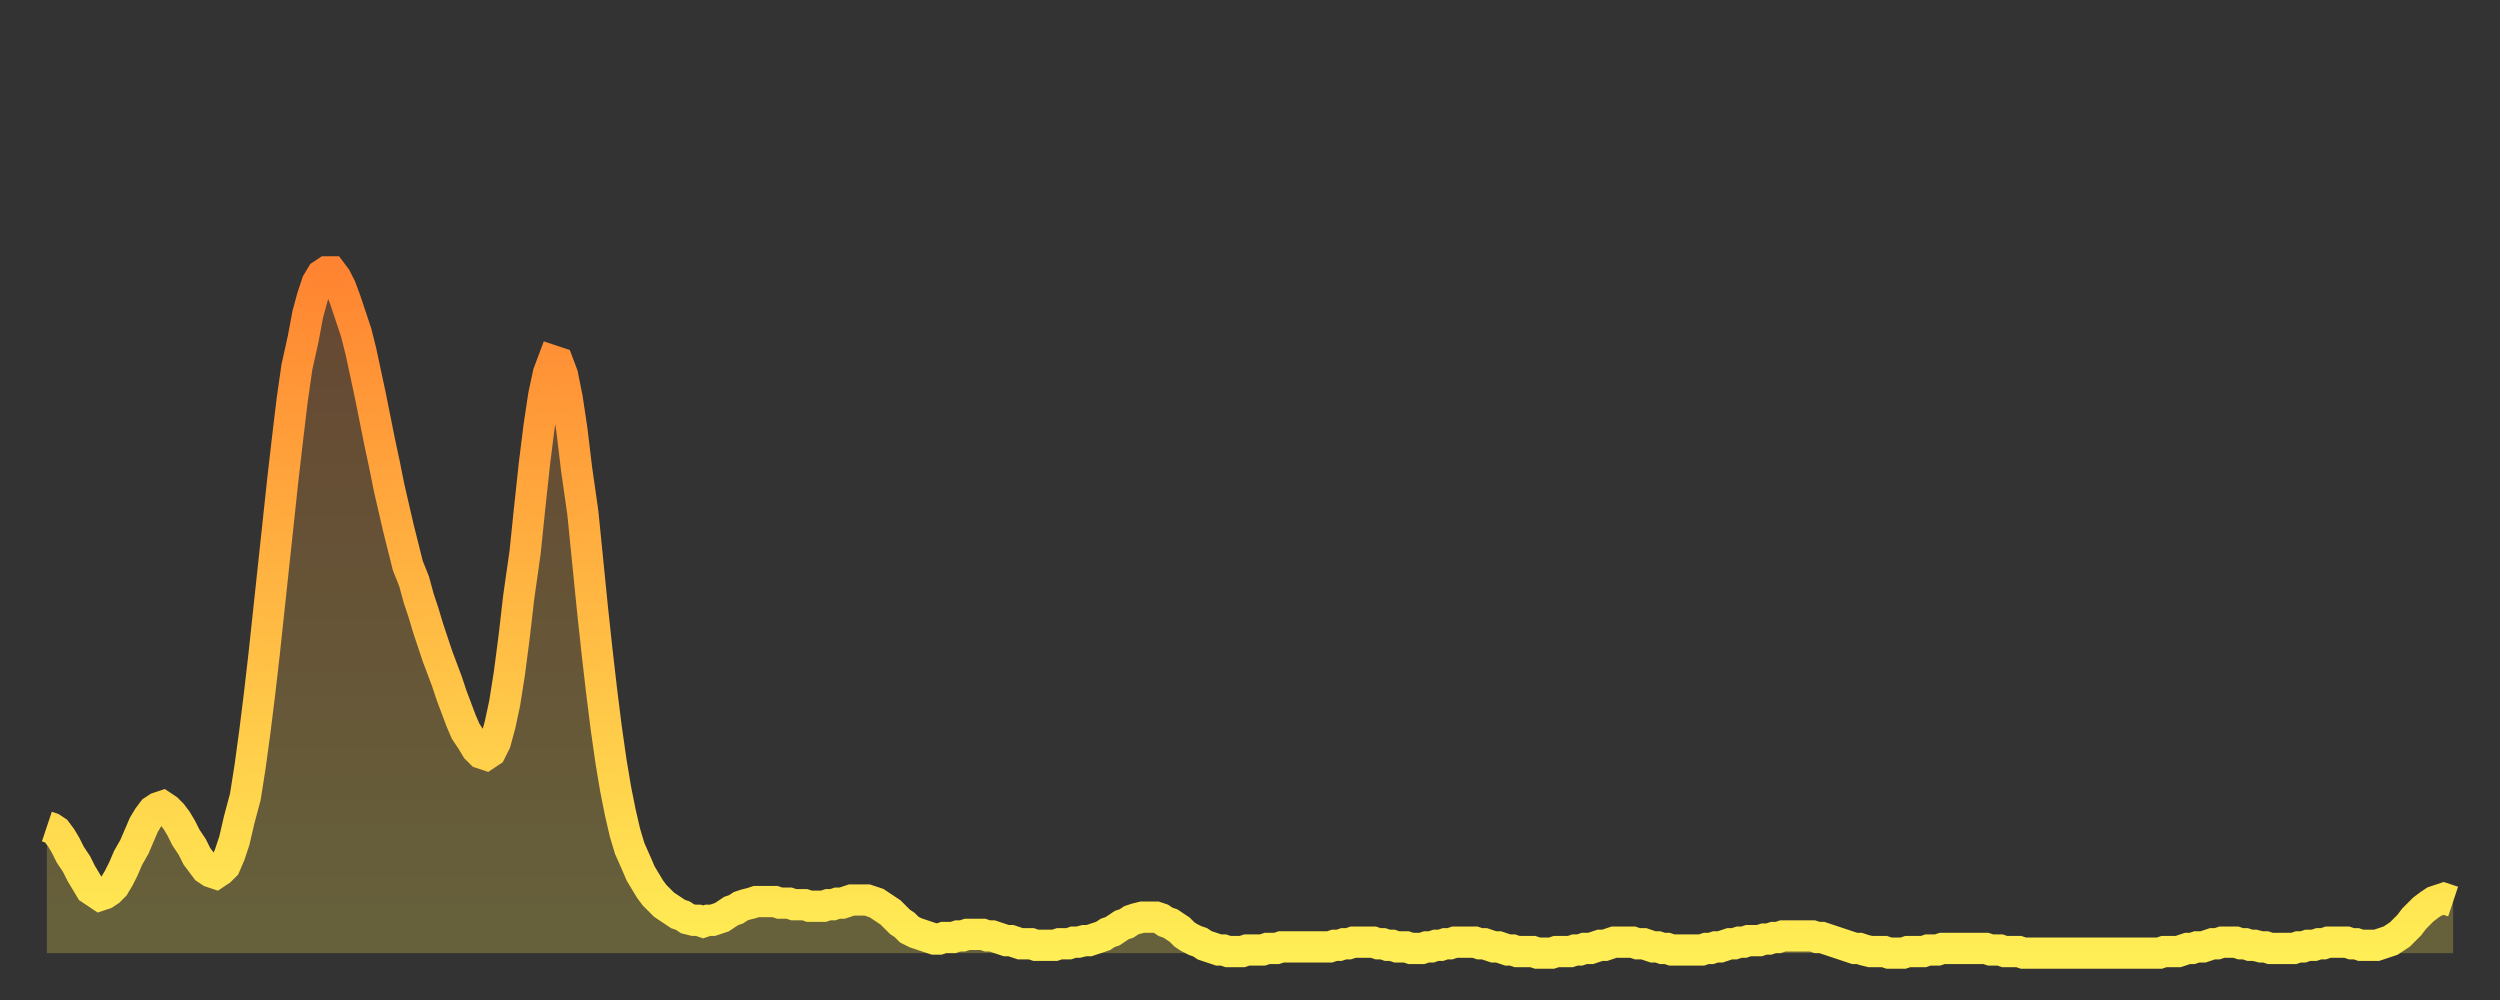
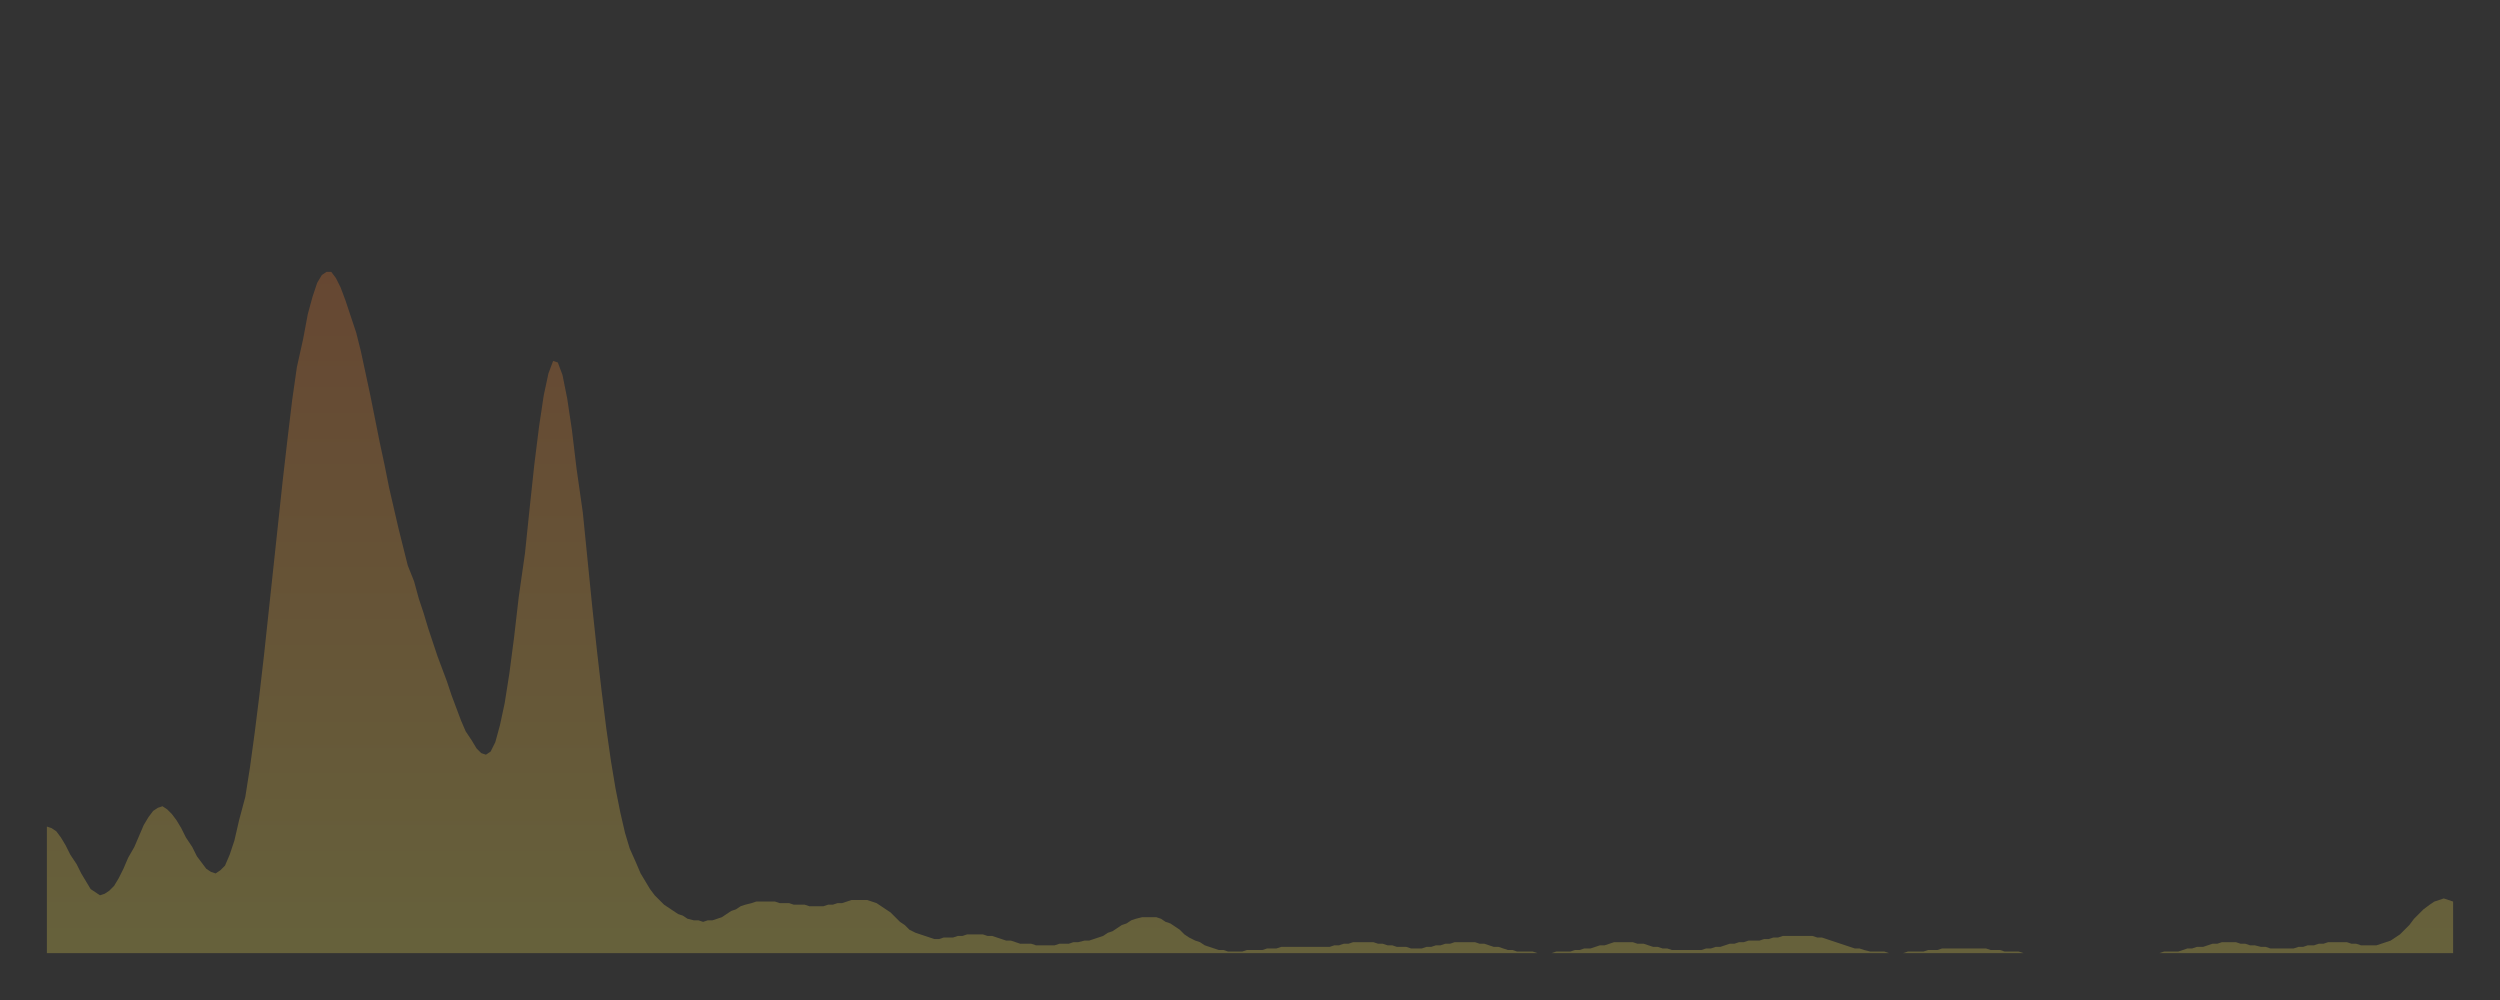
<svg xmlns="http://www.w3.org/2000/svg" baseProfile="full" height="64" version="1.1" width="160">
  <rect width="100%" height="100%" fill="#333333" stroke="none" />
  <defs>
    <linearGradient id="id498384" x1="0" x2="0" y1="0" y2="1">
      <stop offset="0%" stop-color="#ff8431" />
      <stop offset="50%" stop-color="#ffb943" />
      <stop offset="100%" stop-color="#ffee55" />
    </linearGradient>
  </defs>
  <g transform="translate(3,3)">
    <g>
-       <path d="M 0.0 49.9 0.3 50.0 0.6 50.2 0.9 50.6 1.2 51.1 1.5 51.7 1.9 52.3 2.2 52.9 2.5 53.4 2.8 53.9 3.1 54.1 3.4 54.3 3.7 54.2 4.0 54.0 4.3 53.7 4.6 53.2 4.9 52.6 5.2 51.9 5.6 51.2 5.9 50.5 6.2 49.8 6.5 49.3 6.8 48.9 7.1 48.7 7.4 48.6 7.7 48.8 8.0 49.1 8.3 49.5 8.6 50.0 8.9 50.6 9.3 51.2 9.6 51.8 9.9 52.2 10.2 52.6 10.5 52.8 10.8 52.9 11.1 52.7 11.4 52.4 11.7 51.7 12.0 50.8 12.3 49.5 12.7 48.0 13.0 46.1 13.3 43.9 13.6 41.5 13.9 38.9 14.2 36.1 14.5 33.3 14.8 30.5 15.1 27.7 15.4 25.1 15.7 22.6 16.0 20.5 16.4 18.7 16.7 17.1 17.0 16.0 17.3 15.1 17.6 14.6 17.9 14.4 18.2 14.4 18.5 14.8 18.8 15.4 19.1 16.2 19.4 17.1 19.8 18.3 20.1 19.5 20.4 20.9 20.7 22.3 21.0 23.8 21.3 25.3 21.6 26.7 21.9 28.2 22.2 29.5 22.5 30.8 22.8 32.0 23.1 33.2 23.5 34.2 23.8 35.3 24.1 36.2 24.4 37.2 24.7 38.1 25.0 39.0 25.3 39.8 25.6 40.6 25.9 41.5 26.2 42.3 26.5 43.1 26.8 43.8 27.2 44.4 27.5 44.9 27.8 45.2 28.1 45.3 28.4 45.1 28.7 44.5 29.0 43.4 29.3 42.0 29.6 40.1 29.9 37.8 30.2 35.2 30.6 32.4 30.9 29.5 31.2 26.7 31.5 24.3 31.8 22.3 32.1 20.9 32.4 20.1 32.7 20.2 33.0 21.0 33.3 22.5 33.6 24.5 33.9 27.0 34.3 29.8 34.6 32.8 34.9 35.8 35.2 38.6 35.5 41.2 35.8 43.6 36.1 45.7 36.4 47.5 36.7 49.0 37.0 50.3 37.3 51.3 37.7 52.2 38.0 52.9 38.3 53.4 38.6 53.9 38.9 54.3 39.2 54.6 39.5 54.9 39.8 55.1 40.1 55.3 40.4 55.5 40.7 55.6 41.0 55.8 41.4 55.9 41.7 55.9 42.0 56.0 42.3 55.9 42.6 55.9 42.9 55.8 43.2 55.7 43.5 55.5 43.8 55.3 44.1 55.2 44.4 55.0 44.7 54.9 45.1 54.8 45.4 54.7 45.7 54.7 46.0 54.7 46.3 54.7 46.6 54.7 46.9 54.8 47.2 54.8 47.5 54.8 47.8 54.9 48.1 54.9 48.5 54.9 48.8 55.0 49.1 55.0 49.4 55.0 49.7 55.0 50.0 54.9 50.3 54.9 50.6 54.8 50.9 54.8 51.2 54.7 51.5 54.6 51.8 54.6 52.2 54.6 52.5 54.6 52.8 54.7 53.1 54.8 53.4 55.0 53.7 55.2 54.0 55.4 54.3 55.7 54.6 56.0 54.9 56.2 55.2 56.5 55.6 56.7 55.9 56.8 56.2 56.9 56.5 57.0 56.8 57.1 57.1 57.1 57.4 57.0 57.7 57.0 58.0 57.0 58.3 56.9 58.6 56.9 58.9 56.8 59.3 56.8 59.6 56.8 59.9 56.8 60.2 56.9 60.5 56.9 60.8 57.0 61.1 57.1 61.4 57.2 61.7 57.2 62.0 57.3 62.3 57.4 62.6 57.4 63.0 57.4 63.3 57.5 63.6 57.5 63.9 57.5 64.2 57.5 64.5 57.5 64.8 57.4 65.1 57.4 65.4 57.4 65.7 57.3 66.0 57.3 66.4 57.2 66.7 57.2 67.0 57.1 67.3 57.0 67.6 56.9 67.9 56.7 68.2 56.6 68.5 56.4 68.8 56.2 69.1 56.1 69.4 55.9 69.7 55.8 70.1 55.7 70.4 55.7 70.7 55.7 71.0 55.7 71.3 55.8 71.6 56.0 71.9 56.1 72.2 56.3 72.5 56.5 72.8 56.8 73.1 57.0 73.5 57.2 73.8 57.3 74.1 57.5 74.4 57.6 74.7 57.7 75.0 57.8 75.3 57.8 75.6 57.9 75.9 57.9 76.2 57.9 76.5 57.9 76.8 57.8 77.2 57.8 77.5 57.8 77.8 57.8 78.1 57.7 78.4 57.7 78.7 57.7 79.0 57.6 79.3 57.6 79.6 57.6 79.9 57.6 80.2 57.6 80.5 57.6 80.9 57.6 81.2 57.6 81.5 57.6 81.8 57.6 82.1 57.6 82.4 57.5 82.7 57.5 83.0 57.4 83.3 57.4 83.6 57.3 83.9 57.3 84.3 57.3 84.6 57.3 84.9 57.3 85.2 57.4 85.5 57.4 85.8 57.5 86.1 57.5 86.4 57.6 86.7 57.6 87.0 57.6 87.3 57.7 87.6 57.7 88.0 57.7 88.3 57.6 88.6 57.6 88.9 57.5 89.2 57.5 89.5 57.4 89.8 57.4 90.1 57.3 90.4 57.3 90.7 57.3 91.0 57.3 91.4 57.3 91.7 57.4 92.0 57.4 92.3 57.5 92.6 57.6 92.9 57.6 93.2 57.7 93.5 57.8 93.8 57.8 94.1 57.9 94.4 57.9 94.7 57.9 95.1 57.9 95.4 58.0 95.7 58.0 96.0 58.0 96.3 58.0 96.6 57.9 96.9 57.9 97.2 57.9 97.5 57.9 97.8 57.8 98.1 57.8 98.4 57.7 98.8 57.7 99.1 57.6 99.4 57.5 99.7 57.5 100.0 57.4 100.3 57.3 100.6 57.3 100.9 57.3 101.2 57.3 101.5 57.3 101.8 57.4 102.2 57.4 102.5 57.5 102.8 57.6 103.1 57.6 103.4 57.7 103.7 57.7 104.0 57.8 104.3 57.8 104.6 57.8 104.9 57.8 105.2 57.8 105.5 57.8 105.9 57.8 106.2 57.7 106.5 57.7 106.8 57.6 107.1 57.6 107.4 57.5 107.7 57.4 108.0 57.4 108.3 57.3 108.6 57.3 108.9 57.2 109.3 57.2 109.6 57.2 109.9 57.1 110.2 57.1 110.5 57.0 110.8 57.0 111.1 56.9 111.4 56.9 111.7 56.9 112.0 56.9 112.3 56.9 112.6 56.9 113.0 56.9 113.3 57.0 113.6 57.0 113.9 57.1 114.2 57.2 114.5 57.3 114.8 57.4 115.1 57.5 115.4 57.6 115.7 57.7 116.0 57.7 116.3 57.8 116.7 57.9 117.0 57.9 117.3 57.9 117.6 57.9 117.9 58.0 118.2 58.0 118.5 58.0 118.8 58.0 119.1 57.9 119.4 57.9 119.7 57.9 120.1 57.9 120.4 57.8 120.7 57.8 121.0 57.8 121.3 57.7 121.6 57.7 121.9 57.7 122.2 57.7 122.5 57.7 122.8 57.7 123.1 57.7 123.4 57.7 123.8 57.7 124.1 57.7 124.4 57.8 124.7 57.8 125.0 57.8 125.3 57.9 125.6 57.9 125.9 57.9 126.2 57.9 126.5 58.0 126.8 58.0 127.2 58.0 127.5 58.0 127.8 58.0 128.1 58.0 128.4 58.0 128.7 58.0 129.0 58.0 129.3 58.0 129.6 58.0 129.9 58.0 130.2 58.0 130.5 58.0 130.9 58.0 131.2 58.0 131.5 58.0 131.8 58.0 132.1 58.0 132.4 58.0 132.7 58.0 133.0 58.0 133.3 58.0 133.6 58.0 133.9 58.0 134.2 58.0 134.6 58.0 134.9 58.0 135.2 58.0 135.5 57.9 135.8 57.9 136.1 57.9 136.4 57.9 136.7 57.8 137.0 57.7 137.3 57.7 137.6 57.6 138.0 57.6 138.3 57.5 138.6 57.4 138.9 57.4 139.2 57.3 139.5 57.3 139.8 57.3 140.1 57.3 140.4 57.4 140.7 57.4 141.0 57.5 141.3 57.5 141.7 57.6 142.0 57.6 142.3 57.7 142.6 57.7 142.9 57.7 143.2 57.7 143.5 57.7 143.8 57.7 144.1 57.6 144.4 57.6 144.7 57.5 145.1 57.5 145.4 57.4 145.7 57.4 146.0 57.3 146.3 57.3 146.6 57.3 146.9 57.3 147.2 57.3 147.5 57.4 147.8 57.4 148.1 57.5 148.4 57.5 148.8 57.5 149.1 57.5 149.4 57.4 149.7 57.3 150.0 57.2 150.3 57.0 150.6 56.8 150.9 56.5 151.2 56.2 151.5 55.8 151.8 55.5 152.1 55.2 152.5 54.9 152.8 54.7 153.1 54.6 153.4 54.5 153.7 54.6 154.0 54.7" fill="none" id="graph-curve" opacity="1" stroke="url(#id498384)" stroke-width="2" />
      <path d="M 0 58 L 0.0 49.9 0.3 50.0 0.6 50.2 0.9 50.6 1.2 51.1 1.5 51.7 1.9 52.3 2.2 52.9 2.5 53.4 2.8 53.9 3.1 54.1 3.4 54.3 3.7 54.2 4.0 54.0 4.3 53.7 4.6 53.2 4.9 52.6 5.2 51.9 5.6 51.2 5.9 50.5 6.2 49.8 6.5 49.3 6.8 48.9 7.1 48.7 7.4 48.6 7.7 48.8 8.0 49.1 8.3 49.5 8.6 50.0 8.9 50.6 9.3 51.2 9.6 51.8 9.9 52.2 10.2 52.6 10.5 52.8 10.8 52.9 11.1 52.7 11.4 52.4 11.7 51.7 12.0 50.8 12.3 49.5 12.7 48.0 13.0 46.1 13.3 43.9 13.6 41.5 13.9 38.9 14.2 36.1 14.5 33.3 14.8 30.5 15.1 27.7 15.4 25.1 15.7 22.6 16.0 20.5 16.4 18.7 16.7 17.1 17.0 16.0 17.3 15.1 17.6 14.6 17.9 14.4 18.2 14.4 18.5 14.8 18.8 15.4 19.1 16.2 19.4 17.1 19.8 18.3 20.1 19.5 20.4 20.9 20.7 22.3 21.0 23.8 21.3 25.3 21.6 26.7 21.9 28.2 22.2 29.5 22.5 30.8 22.8 32.0 23.1 33.2 23.5 34.2 23.8 35.3 24.1 36.2 24.4 37.2 24.7 38.1 25.0 39.0 25.3 39.8 25.6 40.6 25.9 41.5 26.2 42.3 26.5 43.1 26.8 43.8 27.2 44.4 27.5 44.9 27.8 45.2 28.1 45.3 28.4 45.1 28.7 44.5 29.0 43.4 29.3 42.0 29.6 40.1 29.9 37.8 30.2 35.2 30.6 32.4 30.9 29.5 31.2 26.7 31.5 24.3 31.8 22.3 32.1 20.9 32.4 20.1 32.7 20.2 33.0 21.0 33.3 22.5 33.6 24.5 33.9 27.0 34.3 29.8 34.6 32.8 34.9 35.8 35.2 38.6 35.5 41.2 35.8 43.6 36.1 45.7 36.4 47.5 36.7 49.0 37.0 50.3 37.3 51.3 37.7 52.2 38.0 52.9 38.3 53.4 38.6 53.9 38.9 54.3 39.2 54.6 39.5 54.9 39.8 55.1 40.1 55.3 40.4 55.5 40.7 55.6 41.0 55.8 41.4 55.9 41.7 55.9 42.0 56.0 42.3 55.9 42.6 55.9 42.9 55.8 43.2 55.7 43.5 55.5 43.8 55.3 44.1 55.2 44.4 55.0 44.7 54.9 45.1 54.8 45.4 54.7 45.7 54.7 46.0 54.7 46.3 54.7 46.6 54.7 46.9 54.8 47.2 54.8 47.5 54.8 47.8 54.9 48.1 54.9 48.5 54.9 48.8 55.0 49.1 55.0 49.4 55.0 49.7 55.0 50.0 54.9 50.3 54.9 50.6 54.8 50.9 54.8 51.2 54.7 51.5 54.6 51.8 54.6 52.2 54.6 52.5 54.6 52.8 54.7 53.1 54.8 53.4 55.0 53.7 55.2 54.0 55.4 54.3 55.7 54.6 56.0 54.9 56.2 55.2 56.5 55.6 56.7 55.9 56.8 56.2 56.9 56.5 57.0 56.8 57.1 57.1 57.1 57.4 57.0 57.7 57.0 58.0 57.0 58.3 56.9 58.6 56.9 58.9 56.8 59.3 56.8 59.6 56.8 59.9 56.8 60.2 56.9 60.5 56.9 60.8 57.0 61.1 57.1 61.4 57.2 61.7 57.2 62.0 57.3 62.3 57.4 62.6 57.4 63.0 57.4 63.3 57.5 63.6 57.5 63.9 57.5 64.2 57.5 64.5 57.5 64.8 57.4 65.1 57.4 65.4 57.4 65.7 57.3 66.0 57.3 66.4 57.2 66.7 57.2 67.0 57.1 67.3 57.0 67.6 56.9 67.9 56.7 68.2 56.6 68.5 56.4 68.8 56.2 69.1 56.1 69.4 55.9 69.7 55.8 70.1 55.7 70.4 55.7 70.7 55.7 71.0 55.7 71.3 55.8 71.6 56.0 71.9 56.1 72.2 56.3 72.5 56.5 72.8 56.8 73.1 57.0 73.5 57.2 73.8 57.3 74.1 57.5 74.4 57.6 74.7 57.7 75.0 57.8 75.3 57.8 75.6 57.9 75.9 57.9 76.2 57.9 76.5 57.9 76.8 57.8 77.2 57.8 77.5 57.8 77.8 57.8 78.1 57.7 78.4 57.7 78.7 57.7 79.0 57.6 79.3 57.6 79.6 57.6 79.9 57.6 80.2 57.6 80.5 57.6 80.9 57.6 81.2 57.6 81.5 57.6 81.8 57.6 82.1 57.6 82.4 57.5 82.7 57.5 83.0 57.4 83.3 57.4 83.6 57.3 83.9 57.3 84.3 57.3 84.6 57.3 84.9 57.3 85.2 57.4 85.5 57.4 85.8 57.5 86.1 57.5 86.4 57.6 86.7 57.6 87.0 57.6 87.3 57.7 87.6 57.7 88.0 57.7 88.3 57.6 88.6 57.6 88.9 57.5 89.2 57.5 89.5 57.4 89.8 57.4 90.1 57.3 90.4 57.3 90.7 57.3 91.0 57.3 91.4 57.3 91.7 57.4 92.0 57.4 92.3 57.5 92.6 57.6 92.9 57.6 93.2 57.7 93.5 57.8 93.8 57.8 94.1 57.9 94.4 57.9 94.7 57.9 95.1 57.9 95.4 58.0 95.7 58.0 96.0 58.0 96.3 58.0 96.6 57.9 96.9 57.9 97.2 57.9 97.5 57.9 97.8 57.8 98.1 57.8 98.4 57.7 98.8 57.7 99.1 57.6 99.4 57.5 99.7 57.5 100.0 57.4 100.3 57.3 100.6 57.3 100.9 57.3 101.2 57.3 101.5 57.3 101.8 57.4 102.2 57.4 102.5 57.5 102.8 57.6 103.1 57.6 103.4 57.7 103.7 57.7 104.0 57.8 104.3 57.8 104.6 57.8 104.9 57.8 105.2 57.8 105.5 57.8 105.9 57.8 106.2 57.7 106.5 57.7 106.8 57.6 107.1 57.6 107.4 57.5 107.7 57.4 108.0 57.4 108.3 57.3 108.6 57.3 108.9 57.2 109.3 57.2 109.6 57.2 109.9 57.1 110.2 57.1 110.5 57.0 110.8 57.0 111.1 56.9 111.4 56.9 111.7 56.9 112.0 56.9 112.3 56.9 112.6 56.9 113.0 56.9 113.3 57.0 113.6 57.0 113.9 57.1 114.2 57.2 114.5 57.3 114.8 57.4 115.1 57.5 115.4 57.6 115.7 57.7 116.0 57.7 116.3 57.8 116.7 57.9 117.0 57.9 117.3 57.9 117.6 57.9 117.9 58.0 118.2 58.0 118.5 58.0 118.8 58.0 119.1 57.9 119.4 57.9 119.7 57.9 120.1 57.9 120.4 57.8 120.7 57.8 121.0 57.8 121.3 57.7 121.6 57.7 121.9 57.7 122.2 57.7 122.5 57.7 122.8 57.7 123.1 57.7 123.4 57.7 123.8 57.7 124.1 57.7 124.4 57.8 124.7 57.8 125.0 57.8 125.3 57.9 125.6 57.9 125.9 57.9 126.2 57.9 126.5 58.0 126.8 58.0 127.2 58.0 127.5 58.0 127.8 58.0 128.1 58.0 128.4 58.0 128.7 58.0 129.0 58.0 129.3 58.0 129.6 58.0 129.9 58.0 130.2 58.0 130.5 58.0 130.9 58.0 131.2 58.0 131.5 58.0 131.8 58.0 132.1 58.0 132.4 58.0 132.7 58.0 133.0 58.0 133.3 58.0 133.6 58.0 133.9 58.0 134.2 58.0 134.6 58.0 134.9 58.0 135.2 58.0 135.5 57.9 135.8 57.9 136.1 57.9 136.4 57.9 136.7 57.8 137.0 57.7 137.3 57.7 137.6 57.6 138.0 57.6 138.3 57.5 138.6 57.4 138.9 57.4 139.2 57.3 139.5 57.3 139.8 57.3 140.1 57.3 140.4 57.4 140.7 57.4 141.0 57.5 141.3 57.5 141.7 57.6 142.0 57.6 142.3 57.7 142.6 57.7 142.9 57.7 143.2 57.7 143.5 57.7 143.8 57.7 144.1 57.6 144.4 57.6 144.7 57.5 145.1 57.5 145.4 57.4 145.7 57.4 146.0 57.3 146.3 57.3 146.6 57.3 146.9 57.3 147.2 57.3 147.5 57.4 147.8 57.4 148.1 57.5 148.4 57.5 148.8 57.5 149.1 57.5 149.4 57.4 149.7 57.3 150.0 57.2 150.3 57.0 150.6 56.8 150.9 56.5 151.2 56.2 151.5 55.8 151.8 55.5 152.1 55.2 152.5 54.9 152.8 54.7 153.1 54.6 153.4 54.5 153.7 54.6 154.0 54.7 154 58" fill="url(#id498384)" fill-opacity=".25" id="graph-shadow" />
    </g>
  </g>
</svg>